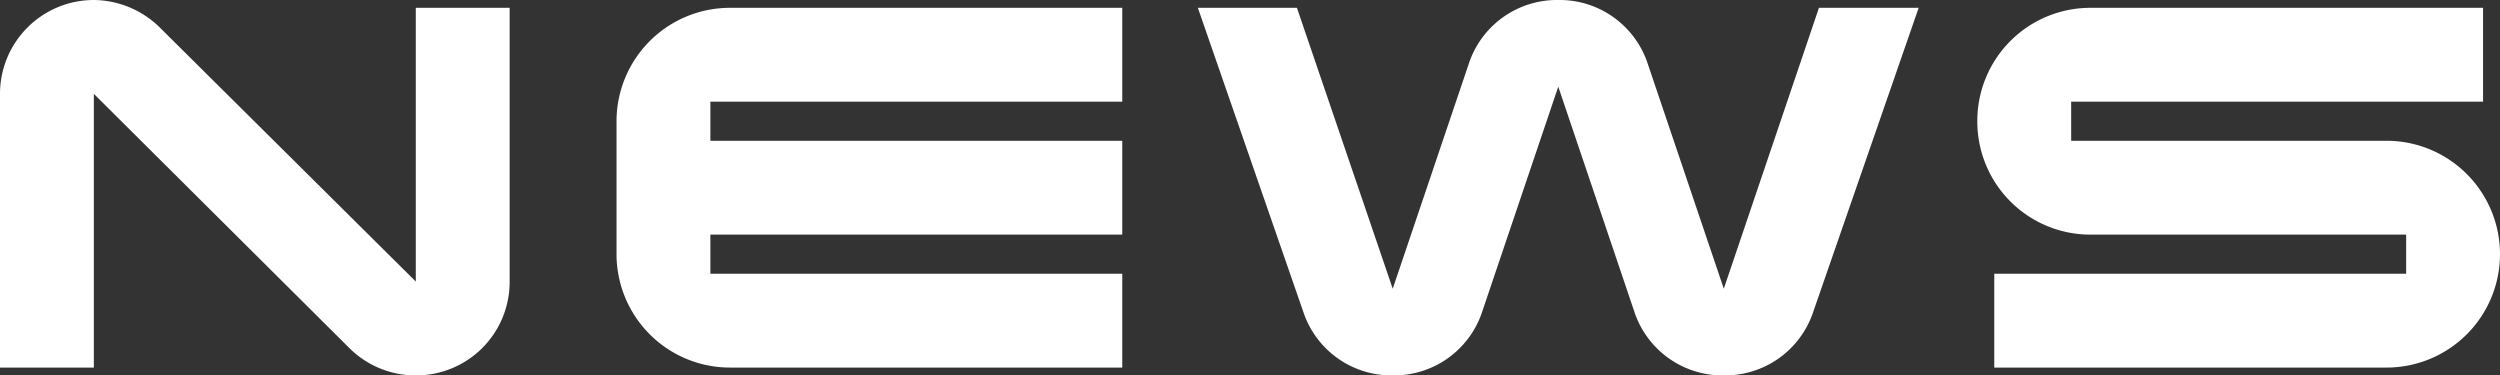
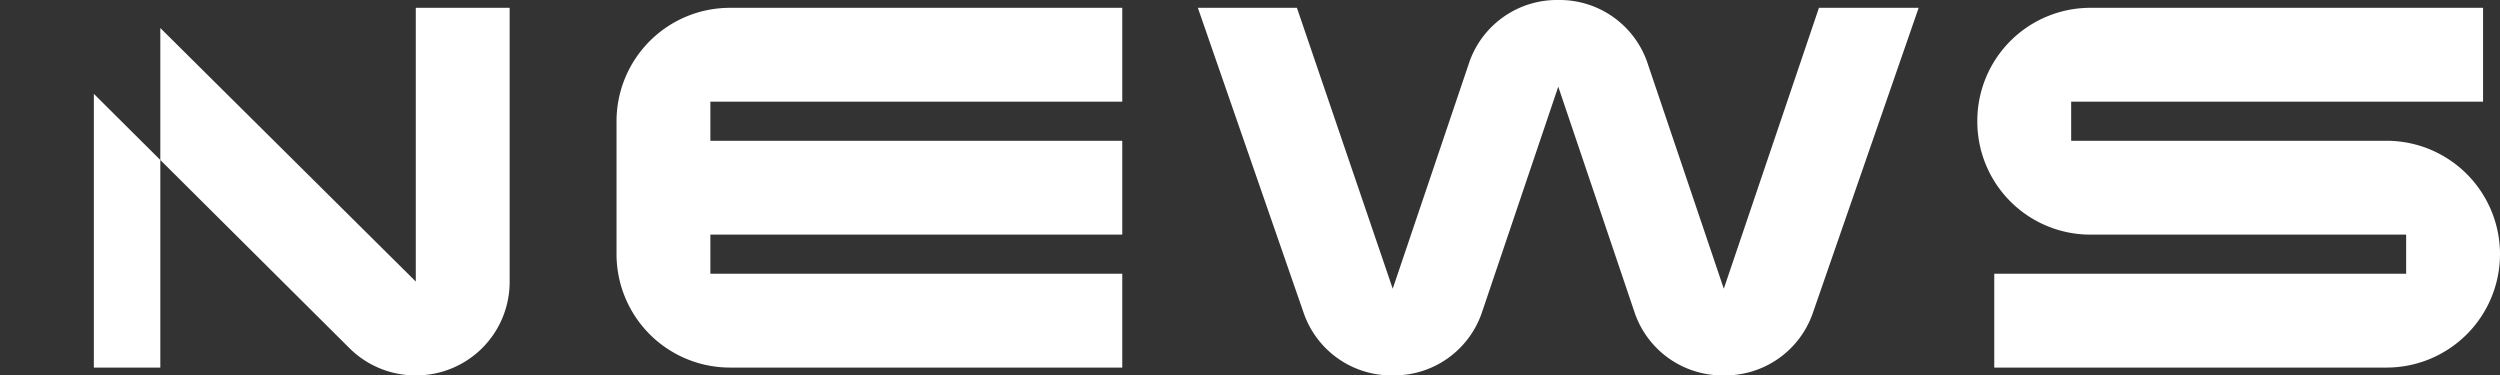
<svg xmlns="http://www.w3.org/2000/svg" width="287.7" height="43.2" viewBox="0 0 287.7 43.2">
  <rect x="0" y="0" width="287.7" height="43.2" fill="#333333" stroke="none" />
-   <path id="パス_99352" data-name="パス 99352" d="M50.25-41.4V-9.9L20.85-39.075A10.966,10.966,0,0,0,13.2-42.3,10.8,10.8,0,0,0,2.4-31.5V0H13.2V-31.5L42.6-2.25A10.766,10.766,0,0,0,50.25.9,10.755,10.755,0,0,0,61.05-9.9V-41.4Zm81.3,30.6H84.15v-4.5h47.4V-26.1H84.15v-4.5h47.4V-41.4H86.4A13.059,13.059,0,0,0,73.35-28.35v15.3A13.059,13.059,0,0,0,86.4,0h45.15Zm80.175-30.6L200.775-9.075l-8.85-26.175a10.68,10.68,0,0,0-10.2-7.05,10.68,10.68,0,0,0-10.2,7.05l-8.85,26.175L151.65-41.4h-11.4L152.475-6.15A10.68,10.68,0,0,0,162.675.9a10.68,10.68,0,0,0,10.2-7.05l8.85-26.175,8.85,26.175A10.68,10.68,0,0,0,200.775.9a10.68,10.68,0,0,0,10.2-7.05L223.2-41.4ZM290.1-13.05A13.059,13.059,0,0,0,277.05-26.1h-36.3v-4.5h47.4V-41.4H243a13.012,13.012,0,0,0-13.05,13.05A13.012,13.012,0,0,0,243-15.3h36.3v4.5H231.9V0h45.15A13.059,13.059,0,0,0,290.1-13.05Z" transform="translate(-2.4 42.3)" fill="#fff" />
+   <path id="パス_99352" data-name="パス 99352" d="M50.25-41.4V-9.9L20.85-39.075V0H13.2V-31.5L42.6-2.25A10.766,10.766,0,0,0,50.25.9,10.755,10.755,0,0,0,61.05-9.9V-41.4Zm81.3,30.6H84.15v-4.5h47.4V-26.1H84.15v-4.5h47.4V-41.4H86.4A13.059,13.059,0,0,0,73.35-28.35v15.3A13.059,13.059,0,0,0,86.4,0h45.15Zm80.175-30.6L200.775-9.075l-8.85-26.175a10.68,10.68,0,0,0-10.2-7.05,10.68,10.68,0,0,0-10.2,7.05l-8.85,26.175L151.65-41.4h-11.4L152.475-6.15A10.68,10.68,0,0,0,162.675.9a10.68,10.68,0,0,0,10.2-7.05l8.85-26.175,8.85,26.175A10.68,10.68,0,0,0,200.775.9a10.68,10.68,0,0,0,10.2-7.05L223.2-41.4ZM290.1-13.05A13.059,13.059,0,0,0,277.05-26.1h-36.3v-4.5h47.4V-41.4H243a13.012,13.012,0,0,0-13.05,13.05A13.012,13.012,0,0,0,243-15.3h36.3v4.5H231.9V0h45.15A13.059,13.059,0,0,0,290.1-13.05Z" transform="translate(-2.4 42.3)" fill="#fff" />
</svg>